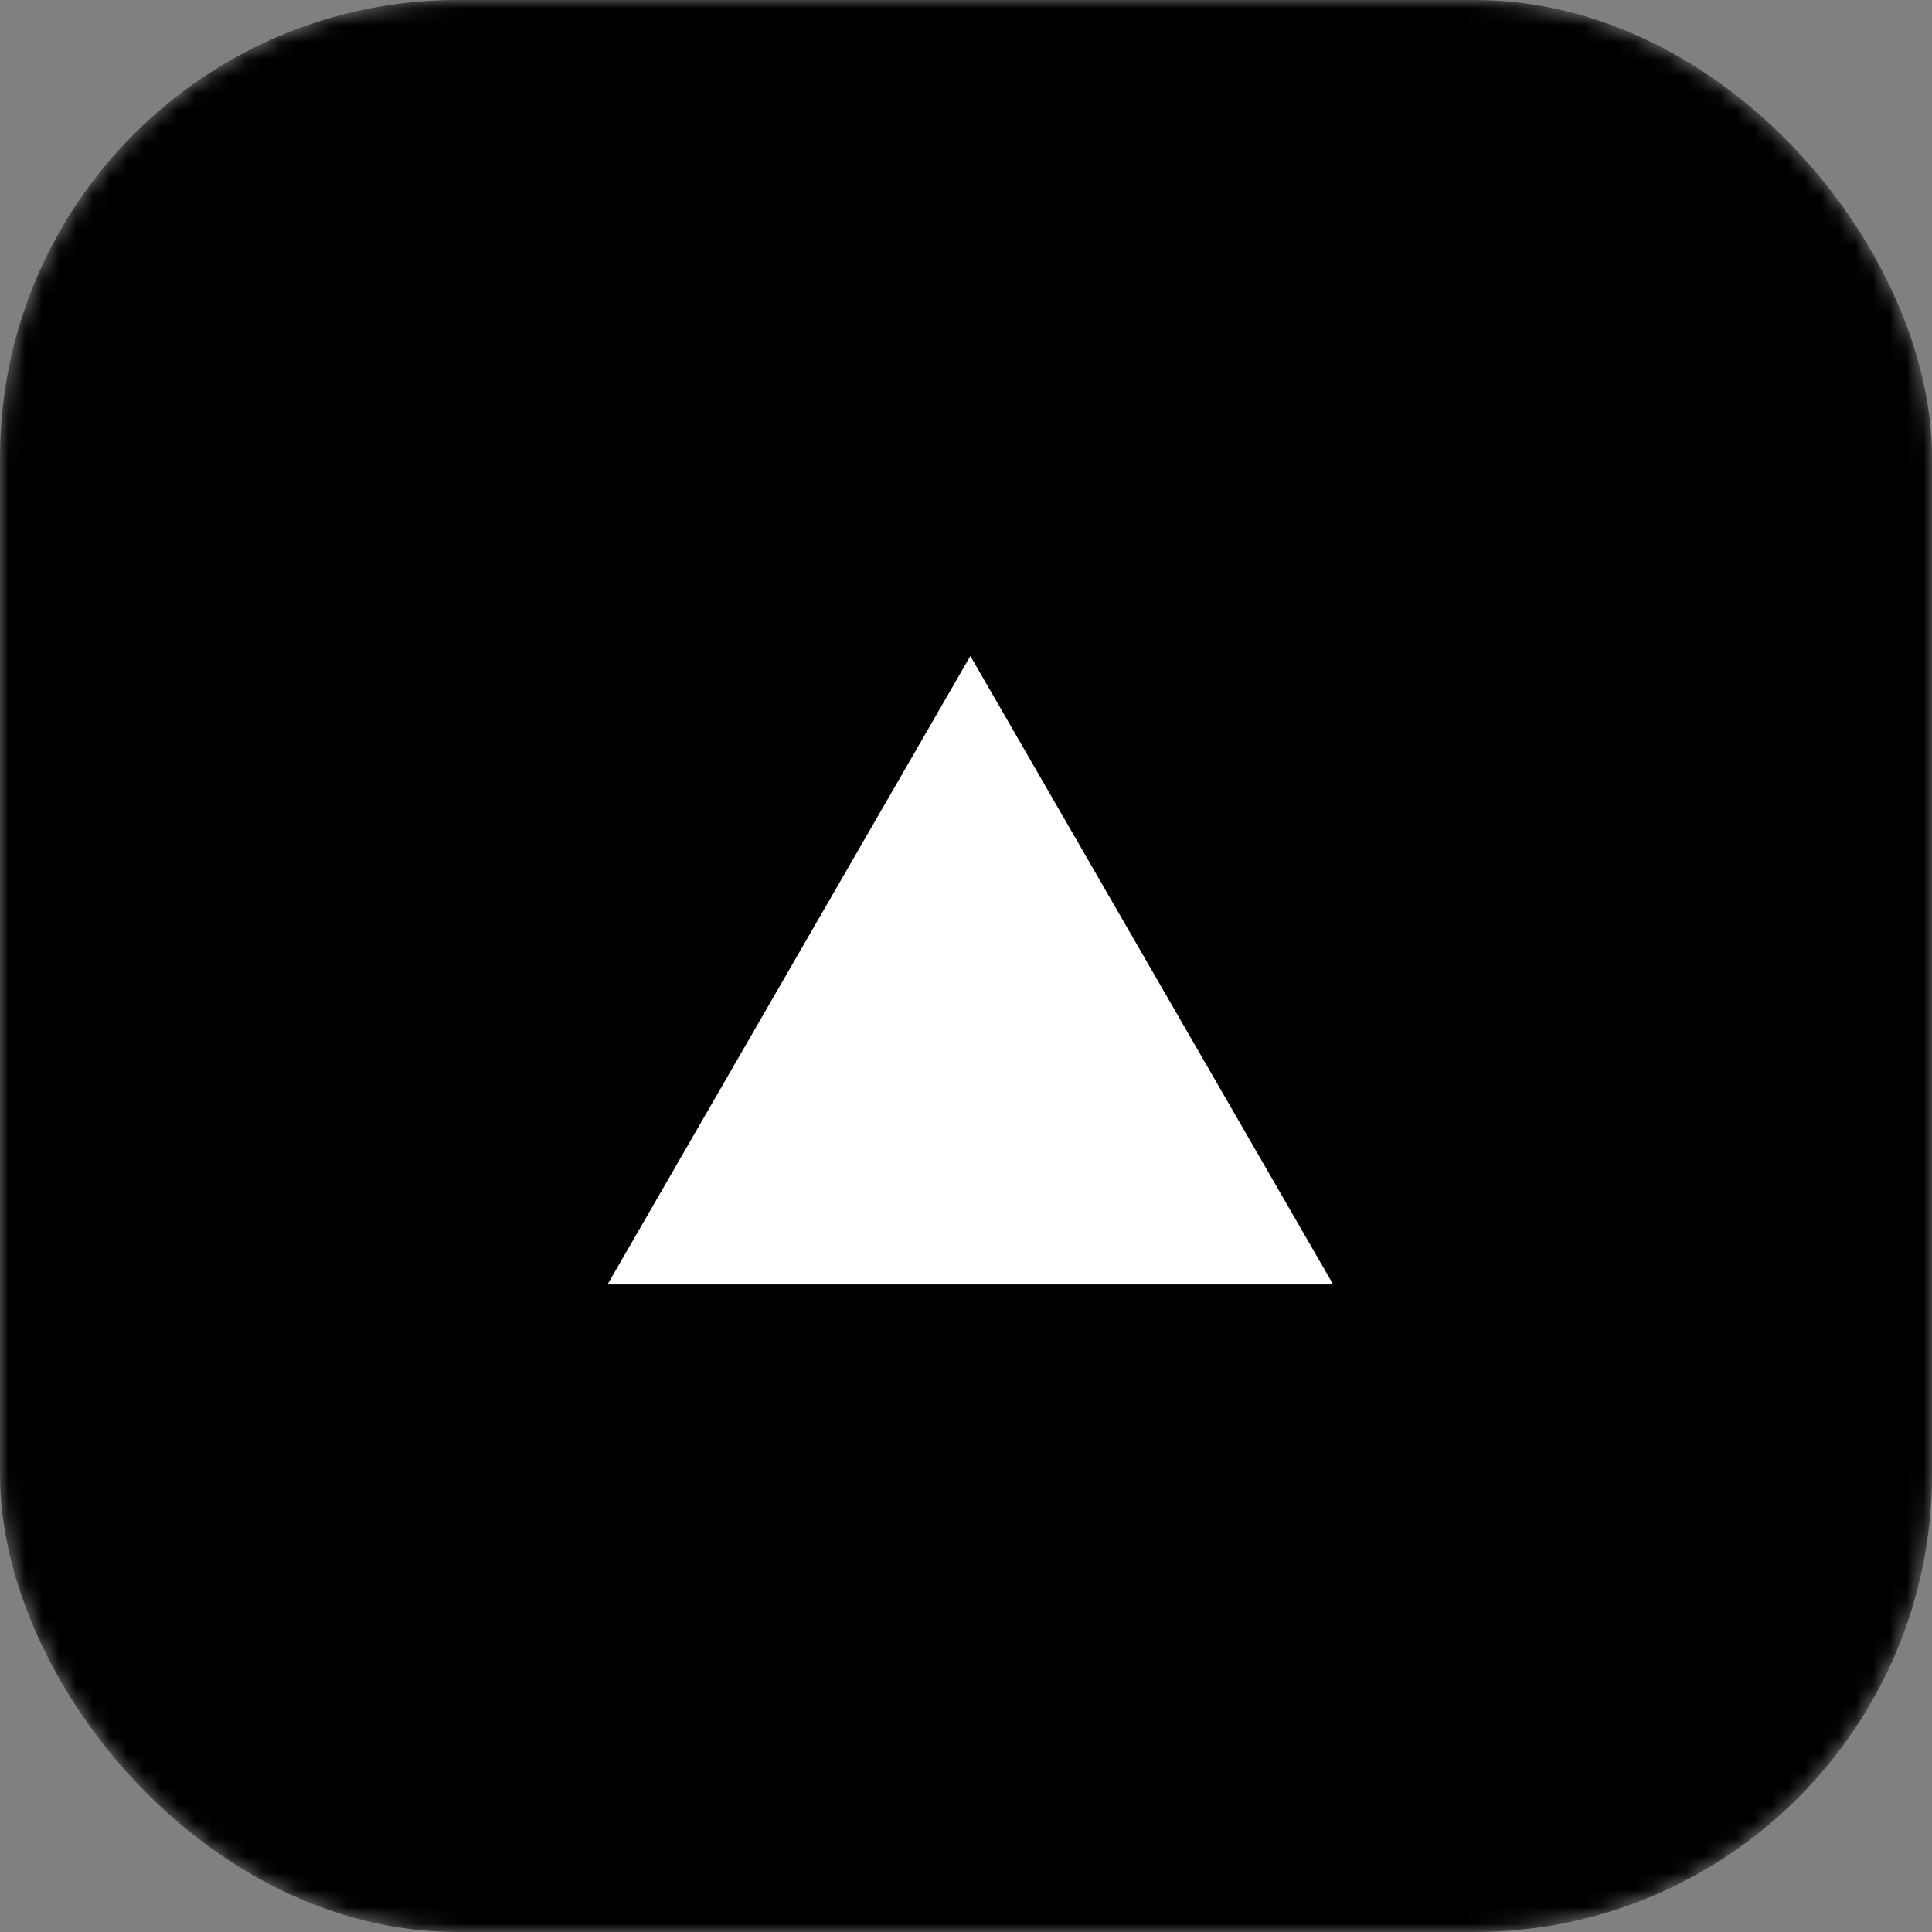
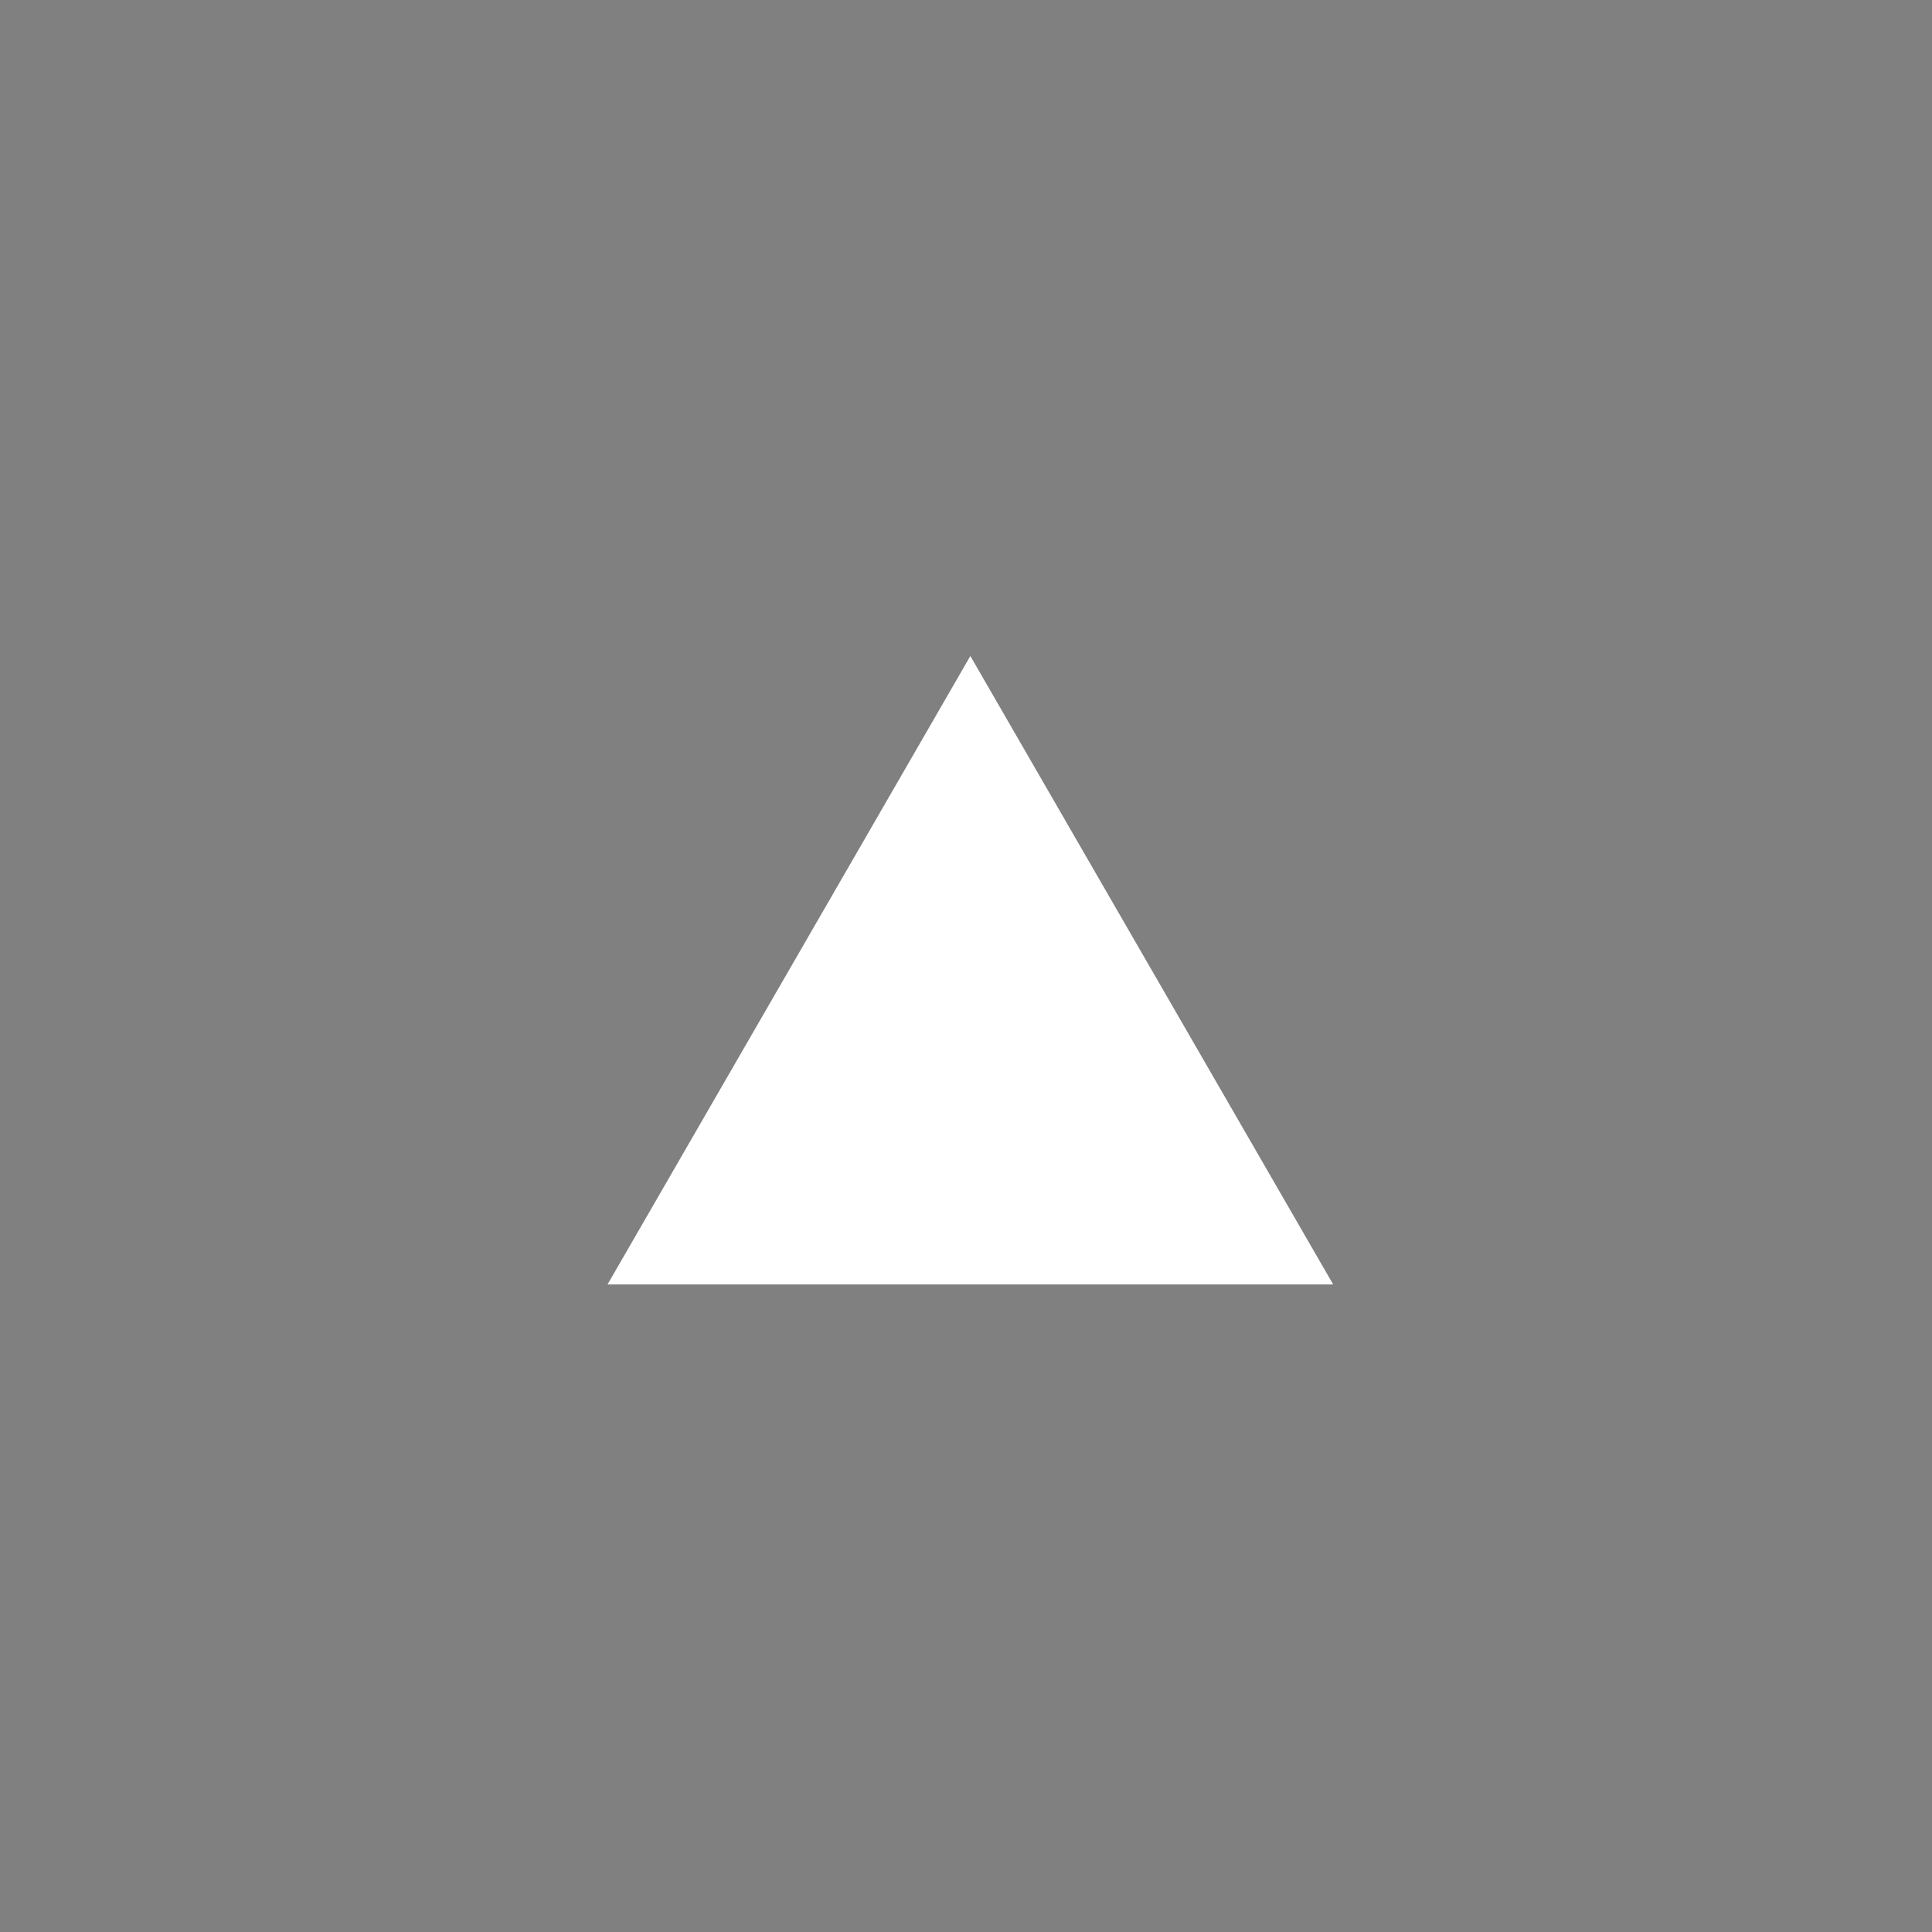
<svg xmlns="http://www.w3.org/2000/svg" width="114" height="114" viewBox="0 0 114 114" fill="none">
  <rect x="0" y="0" width="114" height="114" fill="#808080" stroke="none" />
  <mask id="mask0_26_1022" style="mask-type:alpha" maskUnits="userSpaceOnUse" x="0" y="0" width="114" height="114">
    <rect width="114" height="114" rx="27" fill="#544747" />
  </mask>
  <g mask="url(#mask0_26_1022)">
-     <rect width="114" height="114" rx="27" fill="black" />
    <path d="M57.257 38.709L78.666 75.791H35.848L57.257 38.709Z" fill="white" />
  </g>
</svg>